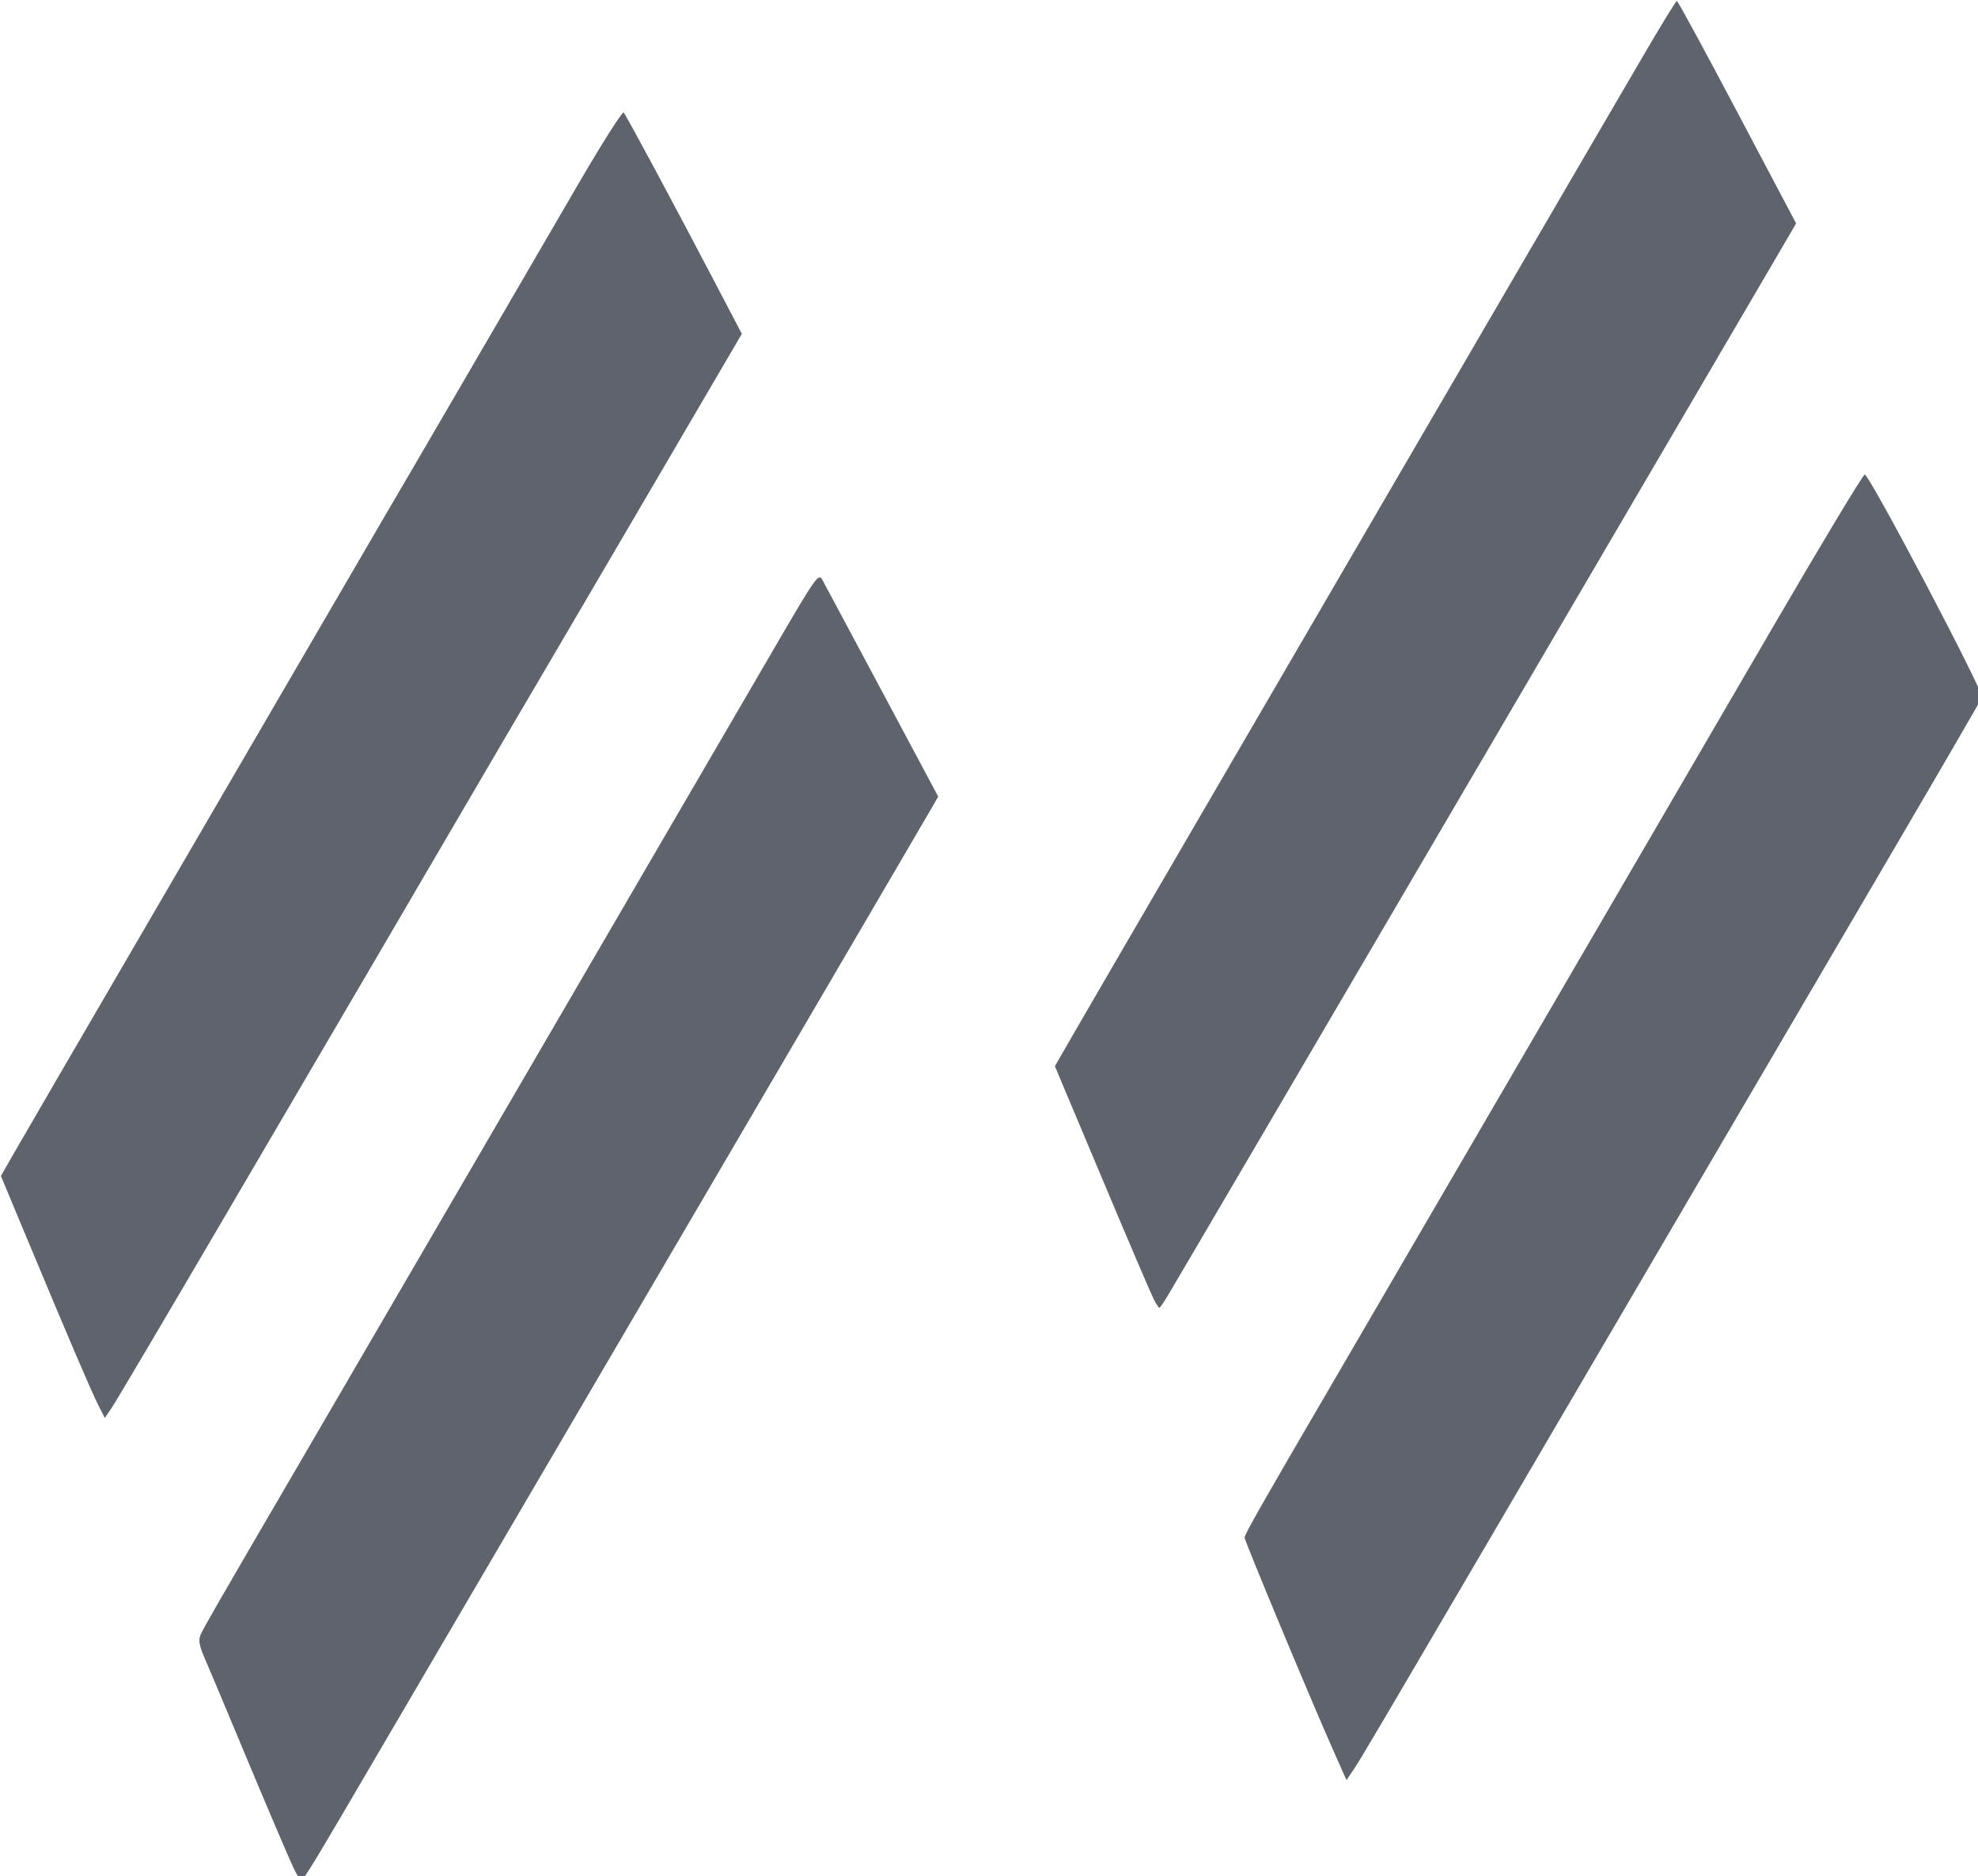
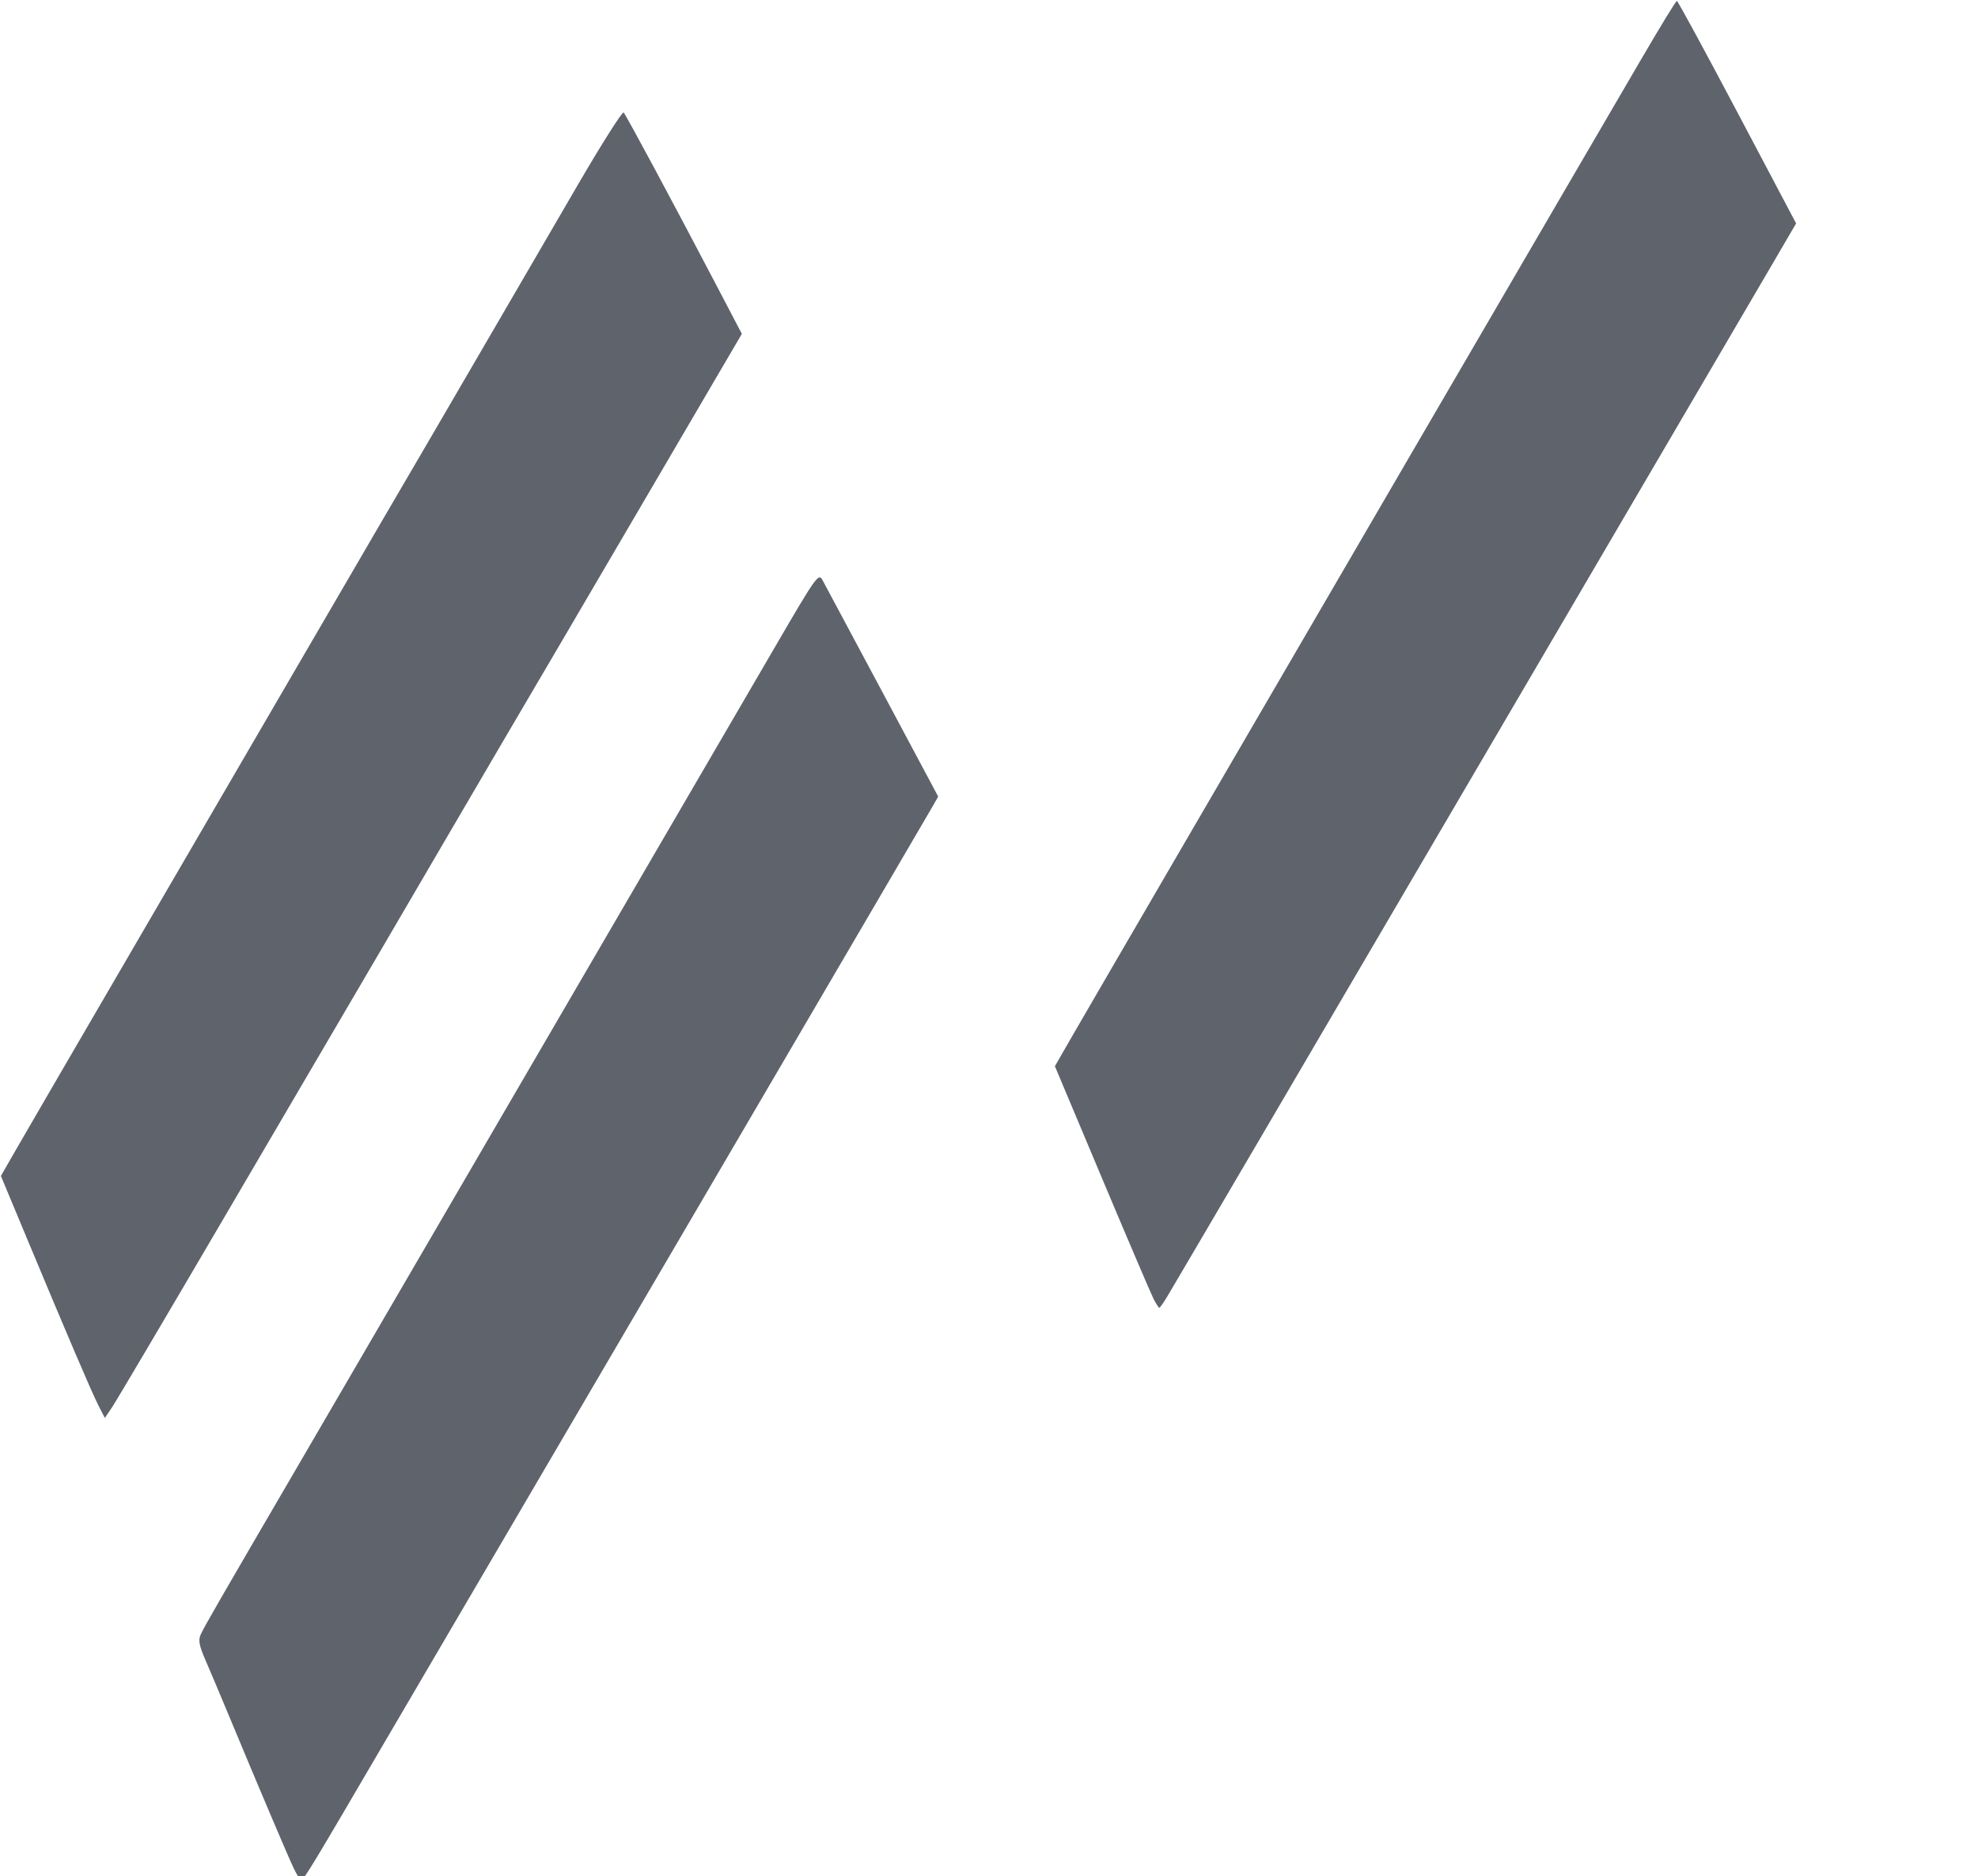
<svg xmlns="http://www.w3.org/2000/svg" xmlns:ns1="http://www.inkscape.org/namespaces/inkscape" xmlns:ns2="http://sodipodi.sourceforge.net/DTD/sodipodi-0.dtd" width="601.207mm" height="570.204mm" viewBox="0 0 601.207 570.204" version="1.1" id="svg1934" ns1:version="1.1.2 (0a00cf5339, 2022-02-04)" ns2:docname="logo-gray.svg">
  <ns2:namedview id="namedview1936" pagecolor="#505050" bordercolor="#eeeeee" borderopacity="1" ns1:pageshadow="0" ns1:pageopacity="0" ns1:pagecheckerboard="0" ns1:document-units="px" showgrid="false" fit-margin-top="0" fit-margin-left="0" fit-margin-right="0" fit-margin-bottom="0" ns1:zoom="0.16294844" ns1:cx="457.19984" ns1:cy="613.69106" ns1:window-width="1920" ns1:window-height="1023" ns1:window-x="0" ns1:window-y="0" ns1:window-maximized="1" ns1:current-layer="layer1" />
  <defs id="defs1931" />
  <g ns1:label="Layer 1" ns1:groupmode="layer" id="layer1" transform="translate(384.986,155.004)">
    <path style="fill:#5e636c;stroke-width:22.418" d="m 1983.59,2166.912 c -2.803,-5.424 -29.451,-67.771 -59.217,-138.548 l -54.12,-128.687 20.876,-36.275 c 11.482,-19.951 75.409,-129.873 142.06,-244.27 66.651,-114.397 178.489,-306.434 248.528,-426.748 70.039,-120.314 148.579,-255.063 174.533,-299.441 25.953,-44.378 64.799,-110.946 86.324,-147.927 21.525,-36.982 40.009,-67.19 41.077,-67.129 1.067,0.061 32.274,57.501 69.348,127.645 l 67.407,127.534 -27.576,47.178 c -15.167,25.948 -60.206,102.853 -100.087,170.899 -39.881,68.047 -133.471,227.808 -207.978,355.026 -224.894,383.997 -369.629,630.818 -385.355,657.156 -4.416,7.396 -8.635,13.448 -9.376,13.448 -0.741,0 -3.64,-4.438 -6.443,-9.862 z" id="path2258" transform="matrix(0.265,0,0,0.265,-559.97,-334.361)" />
-     <path style="fill:#5e636c;stroke-width:22.418" d="m 2188.328,2681.613 c -25.514,-57.519 -100.381,-237.265 -100.488,-241.26 -0.096,-3.59 19.428,-37.95 97.809,-172.134 37.064,-63.45 125.638,-215.487 510.813,-876.806 54.567,-93.687 100.764,-170.341 102.661,-170.341 5.347,0 136.736,249.618 134.481,255.493 -1.097,2.859 -46.141,80.484 -100.098,172.5 -53.957,92.016 -184.115,314.154 -289.242,493.639 -308.552,526.799 -322.865,551.146 -331.422,563.739 l -8.168,12.02 z" id="path2297" transform="matrix(0.265,0,0,0.265,-559.97,-334.361)" />
    <path style="fill:#5e636c;stroke-width:22.418" d="m 997.193,2819.586 c -6.403,-13.337 -39.839,-92.073 -74.241,-174.823 -9.84,-23.668 -22.001,-52.499 -27.026,-64.068 -7.182,-16.537 -8.349,-22.759 -5.46,-29.101 4.315,-9.471 17.428,-32.204 117.946,-204.479 41.43,-71.005 116.172,-199.298 166.093,-285.096 49.922,-85.798 143.454,-246.366 207.849,-356.819 64.395,-110.452 139.461,-239.282 166.814,-286.288 47.012,-80.79 49.984,-85.008 54.341,-77.102 2.535,4.6 33.473,62.425 68.751,128.499 l 64.142,120.135 -6.134,10.758 c -3.374,5.917 -33.559,57.557 -67.078,114.756 -33.519,57.199 -125.159,213.733 -203.644,347.853 -78.485,134.121 -172.082,293.882 -207.993,355.026 -35.911,61.143 -102.109,174.106 -147.106,251.028 -87.713,149.946 -95.651,163.056 -98.772,163.124 -1.114,0.025 -4.931,-6.007 -8.481,-13.404 z" id="path2336" transform="matrix(0.265,0,0,0.265,-559.97,-334.361)" />
    <path style="fill:#5e636c;stroke-width:22.418" d="m 773.012,2288.343 c -7.717,-15.126 -35.695,-80.56 -84.25,-197.038 l -27.407,-65.746 16.789,-29.287 c 9.234,-16.108 70.853,-122.077 136.93,-235.488 66.078,-113.411 151.597,-260.263 190.042,-326.337 38.445,-66.074 81.224,-139.5 95.064,-163.168 13.84,-23.668 36.012,-61.592 49.272,-84.274 13.26,-22.682 46.632,-79.97 74.161,-127.307 27.529,-47.337 72.394,-124.43 99.701,-171.318 27.307,-46.888 50.847,-84.004 52.312,-82.481 2.828,2.942 58.044,105.759 106.456,198.231 l 29.109,55.602 -31.503,53.775 c -17.326,29.576 -57.012,97.347 -88.19,150.6 -68.314,116.684 -105.959,180.858 -153.565,261.787 -19.724,33.53 -46.638,79.522 -59.807,102.204 -13.169,22.682 -51.388,88.039 -84.93,145.238 -33.542,57.199 -113.928,194.368 -178.636,304.82 -64.708,110.452 -121.332,206.254 -125.831,212.892 l -8.18,12.069 z" id="path2412" transform="matrix(0.265,0,0,0.265,-559.97,-334.361)" />
  </g>
</svg>